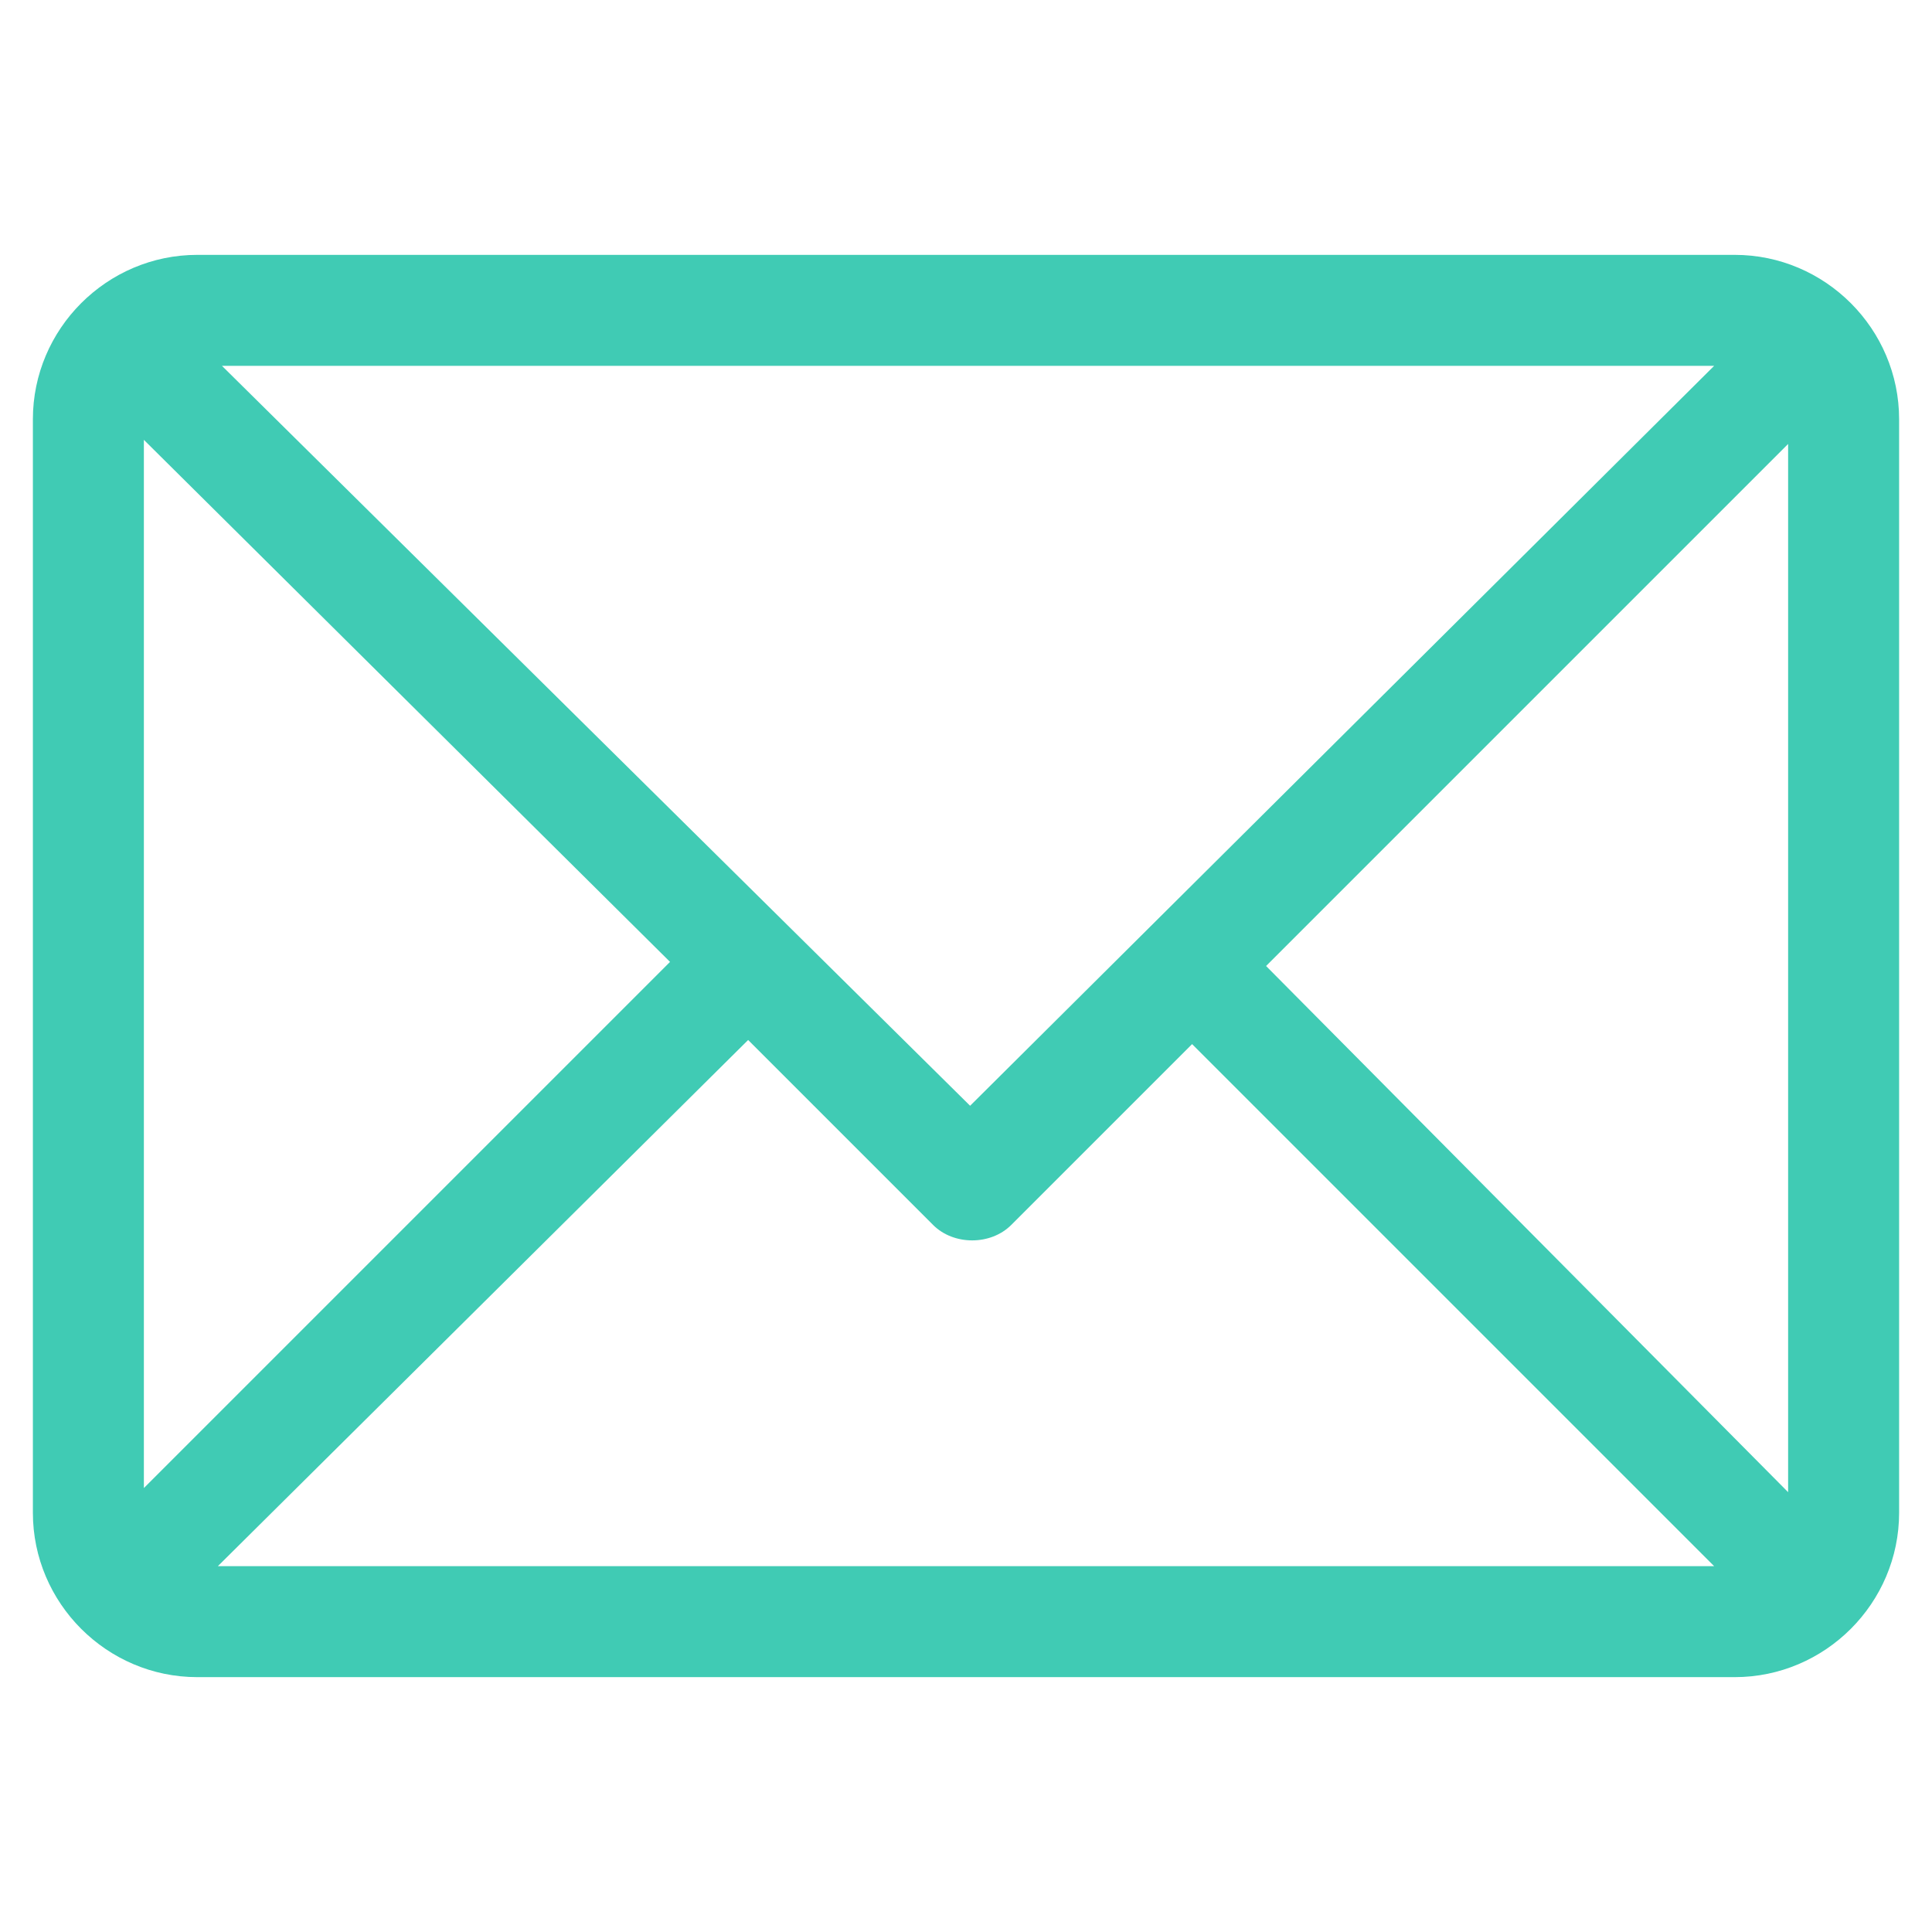
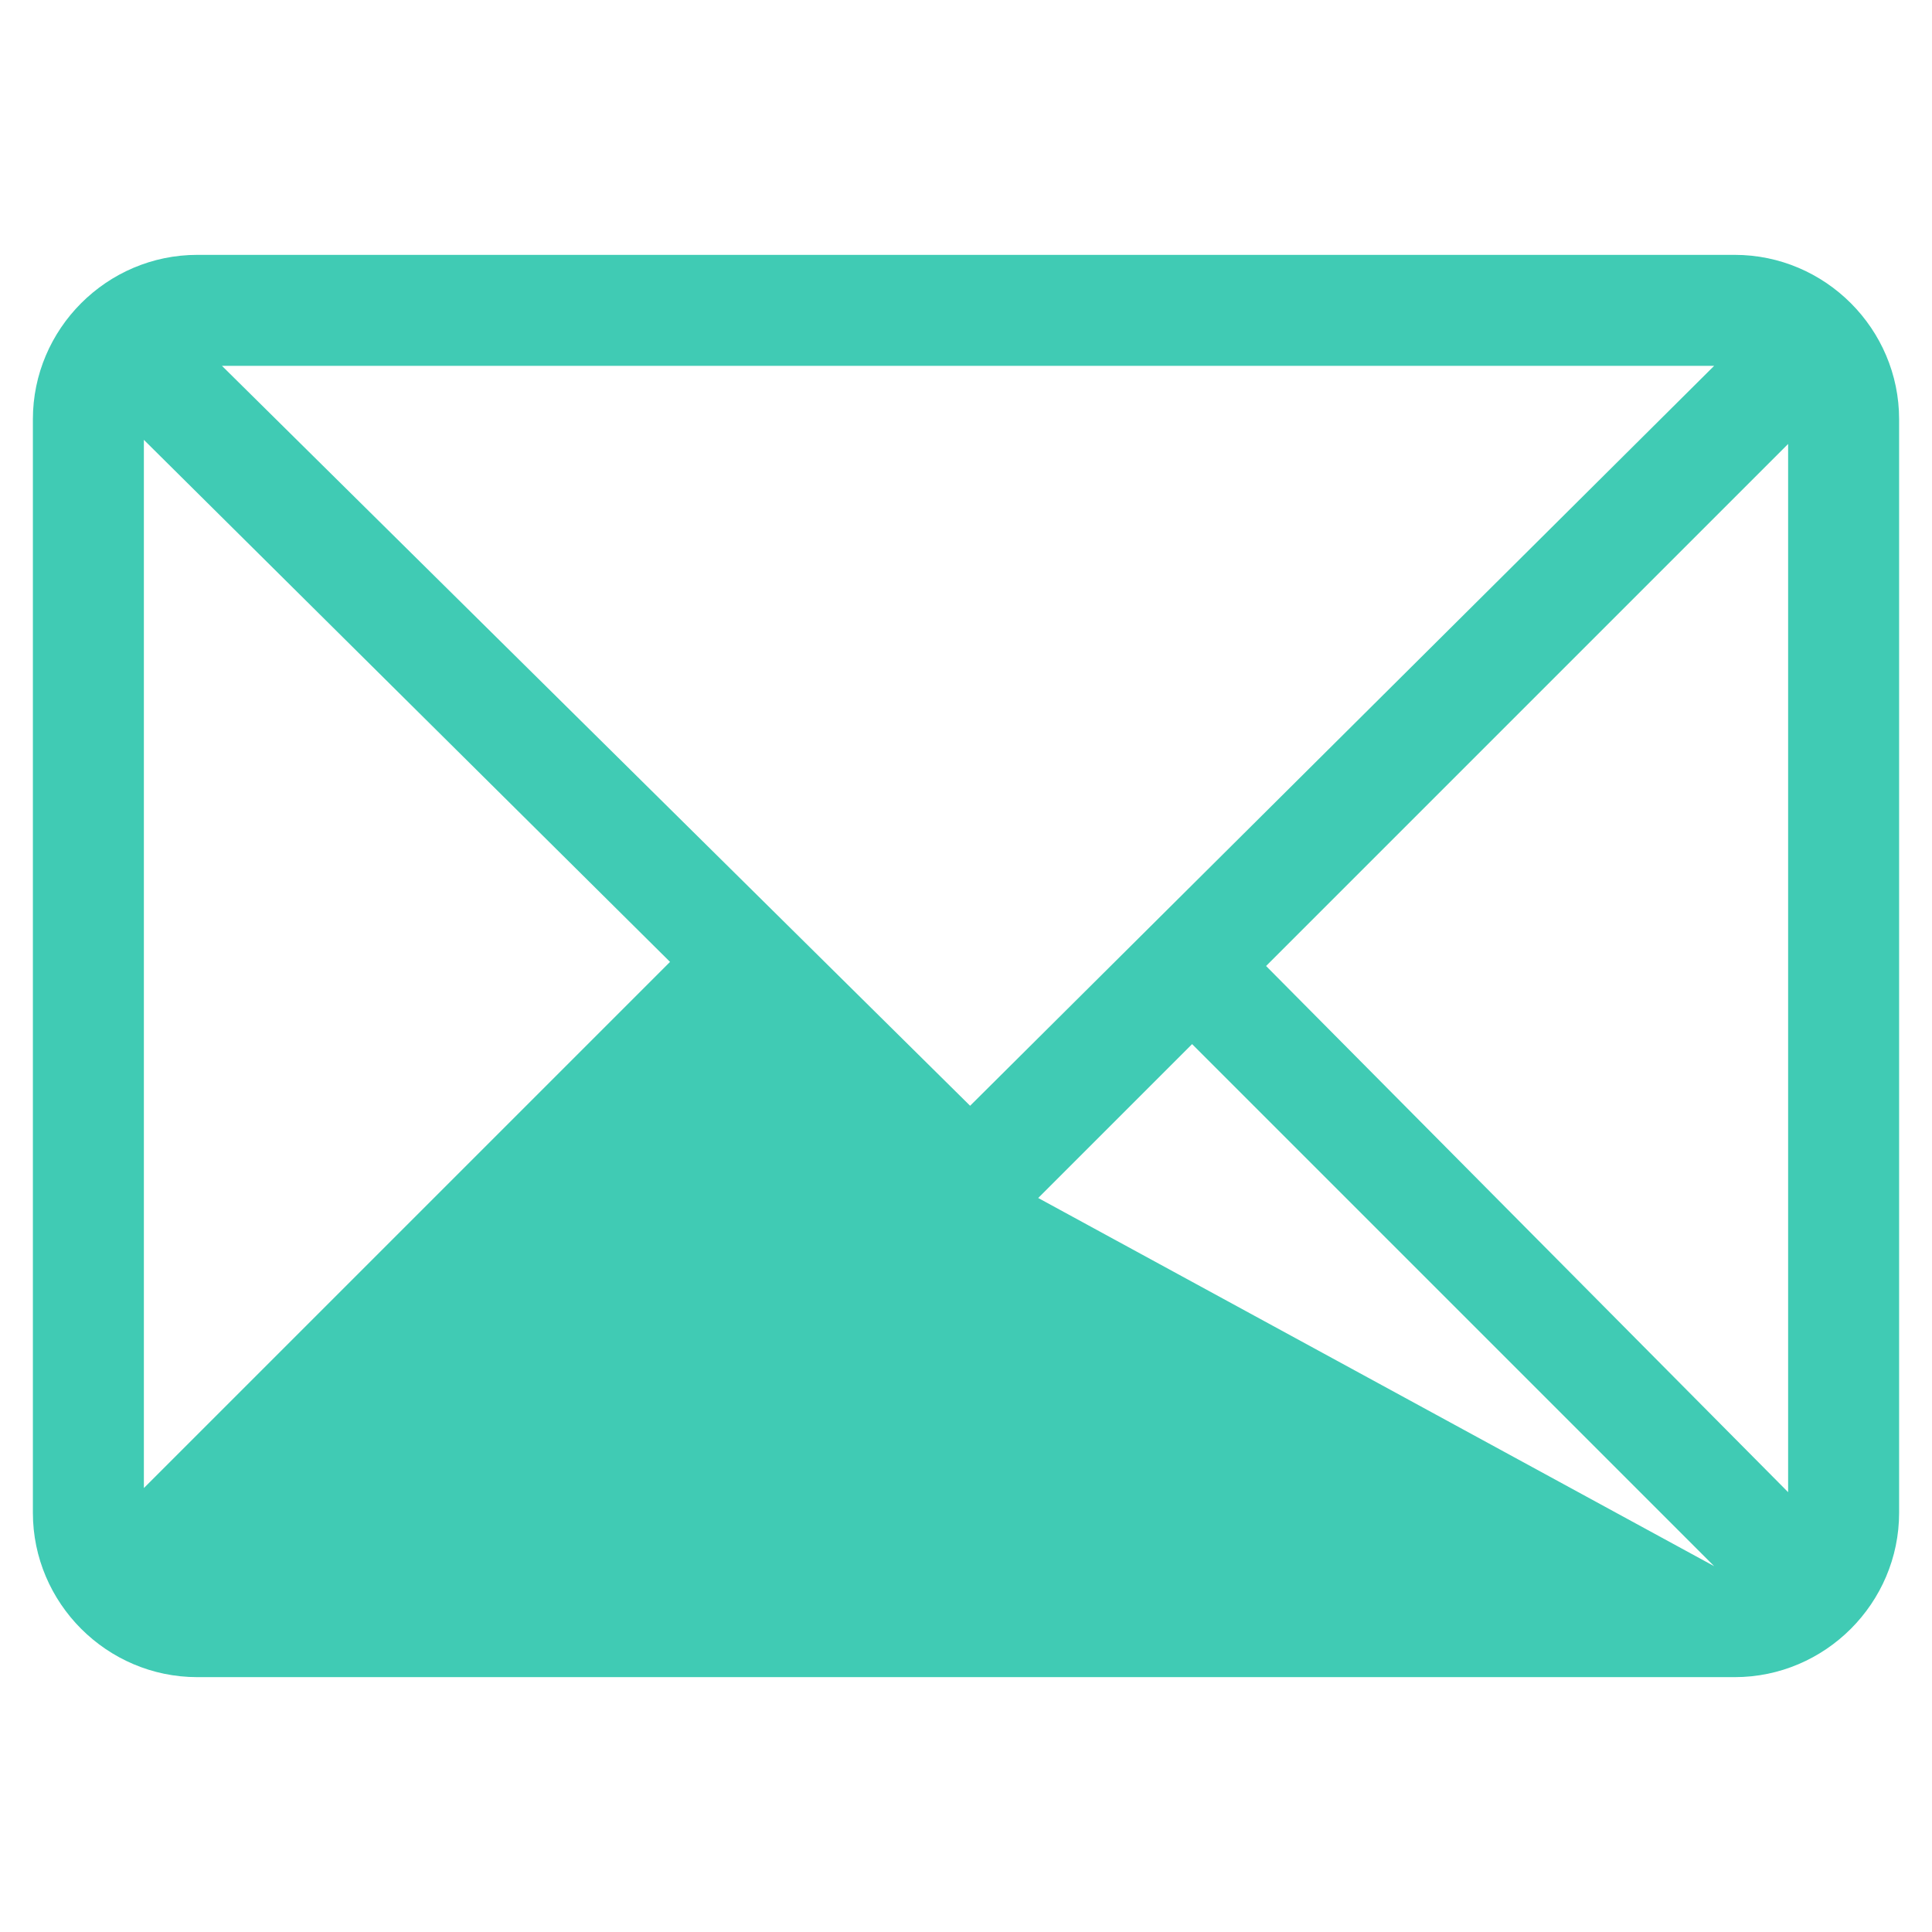
<svg xmlns="http://www.w3.org/2000/svg" enable-background="new 0 0 47 47" viewBox="0 0 47 47">
-   <path d="m46.2 10.2c0-2.2-1.8-4-4-4h-37.4c-2.2 0-4 1.8-4 4v26.6c0 2.2 1.8 4 4 4h37.4c2.2 0 4-1.8 4-4zm-42.7.5 12.8 12.7-12.8 12.8zm20.1 16.2-18.2-18h36.3zm-5.4-1.6 4.5 4.5c.5.5 1.4.5 1.9 0l4.4-4.4 12.7 12.7h-36.4zm12.6-1.8 12.7-12.7v25.5z" fill="#40cbb4" />
+   <path d="m46.2 10.2c0-2.2-1.8-4-4-4h-37.4c-2.2 0-4 1.8-4 4v26.6c0 2.2 1.8 4 4 4h37.4c2.2 0 4-1.8 4-4zm-42.7.5 12.8 12.7-12.8 12.8zm20.1 16.2-18.2-18h36.3zm-5.4-1.6 4.5 4.5c.5.5 1.4.5 1.9 0l4.4-4.4 12.7 12.7zm12.6-1.8 12.7-12.7v25.5z" fill="#40cbb4" />
</svg>